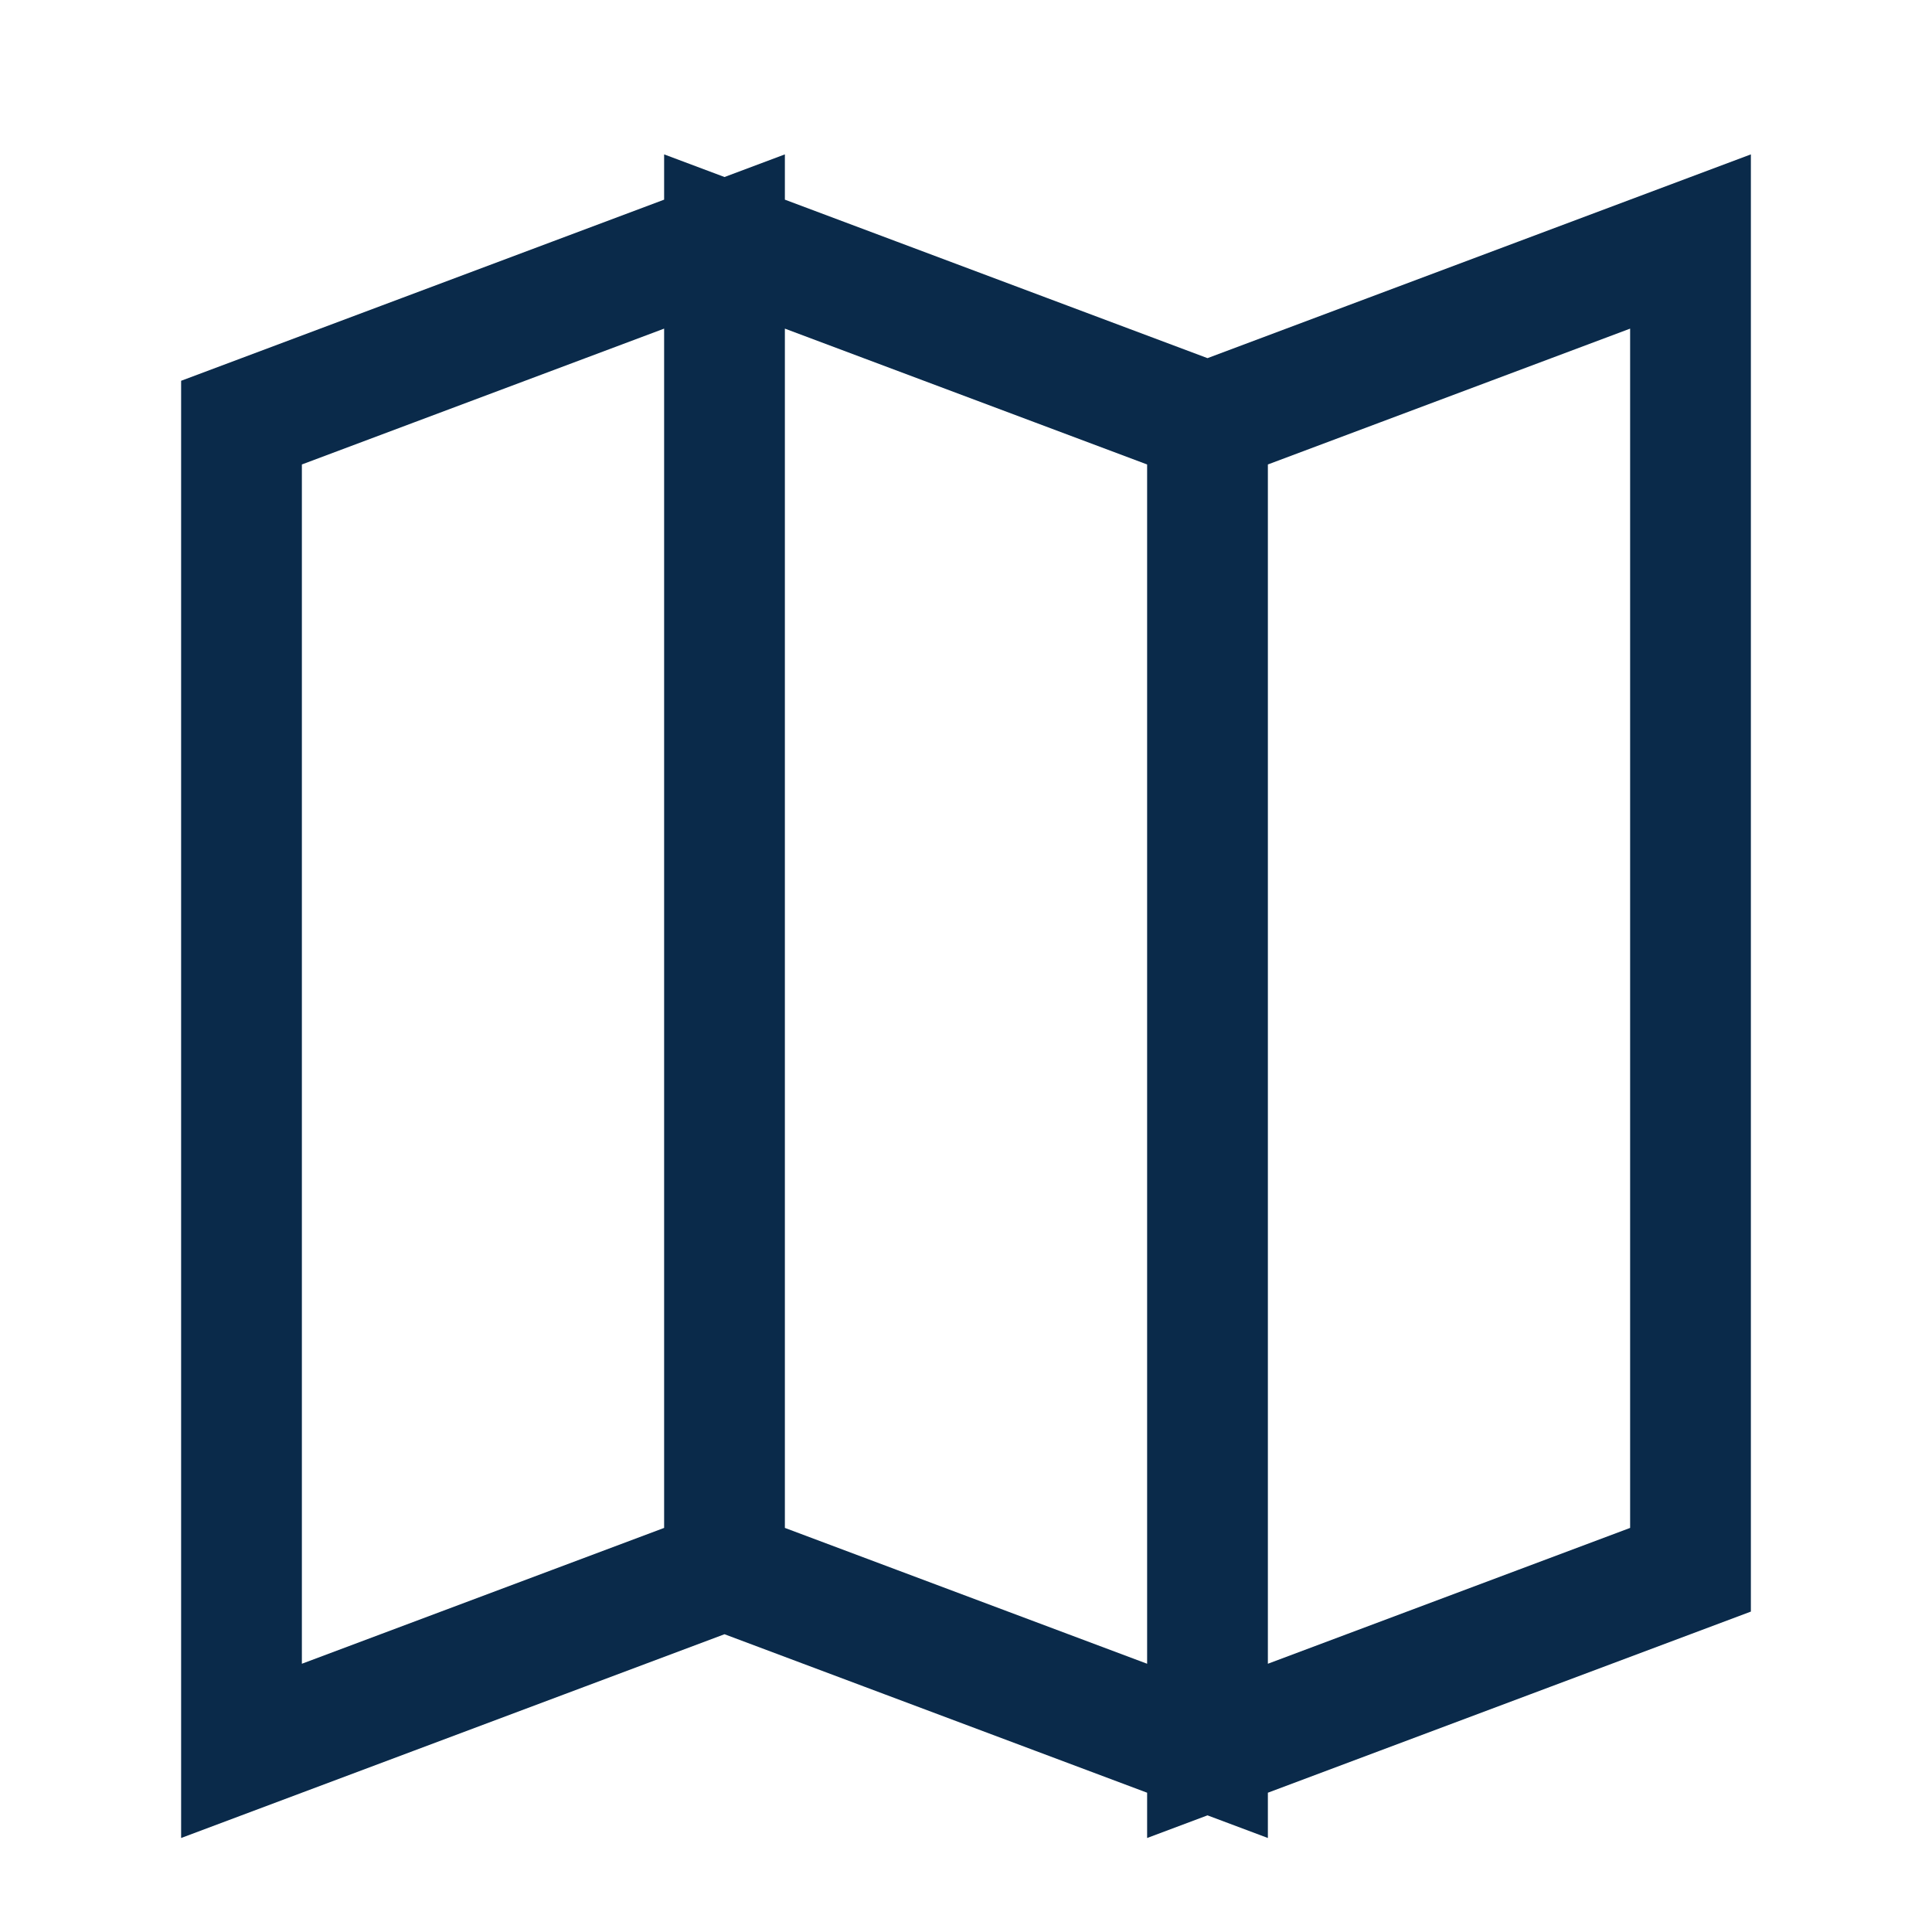
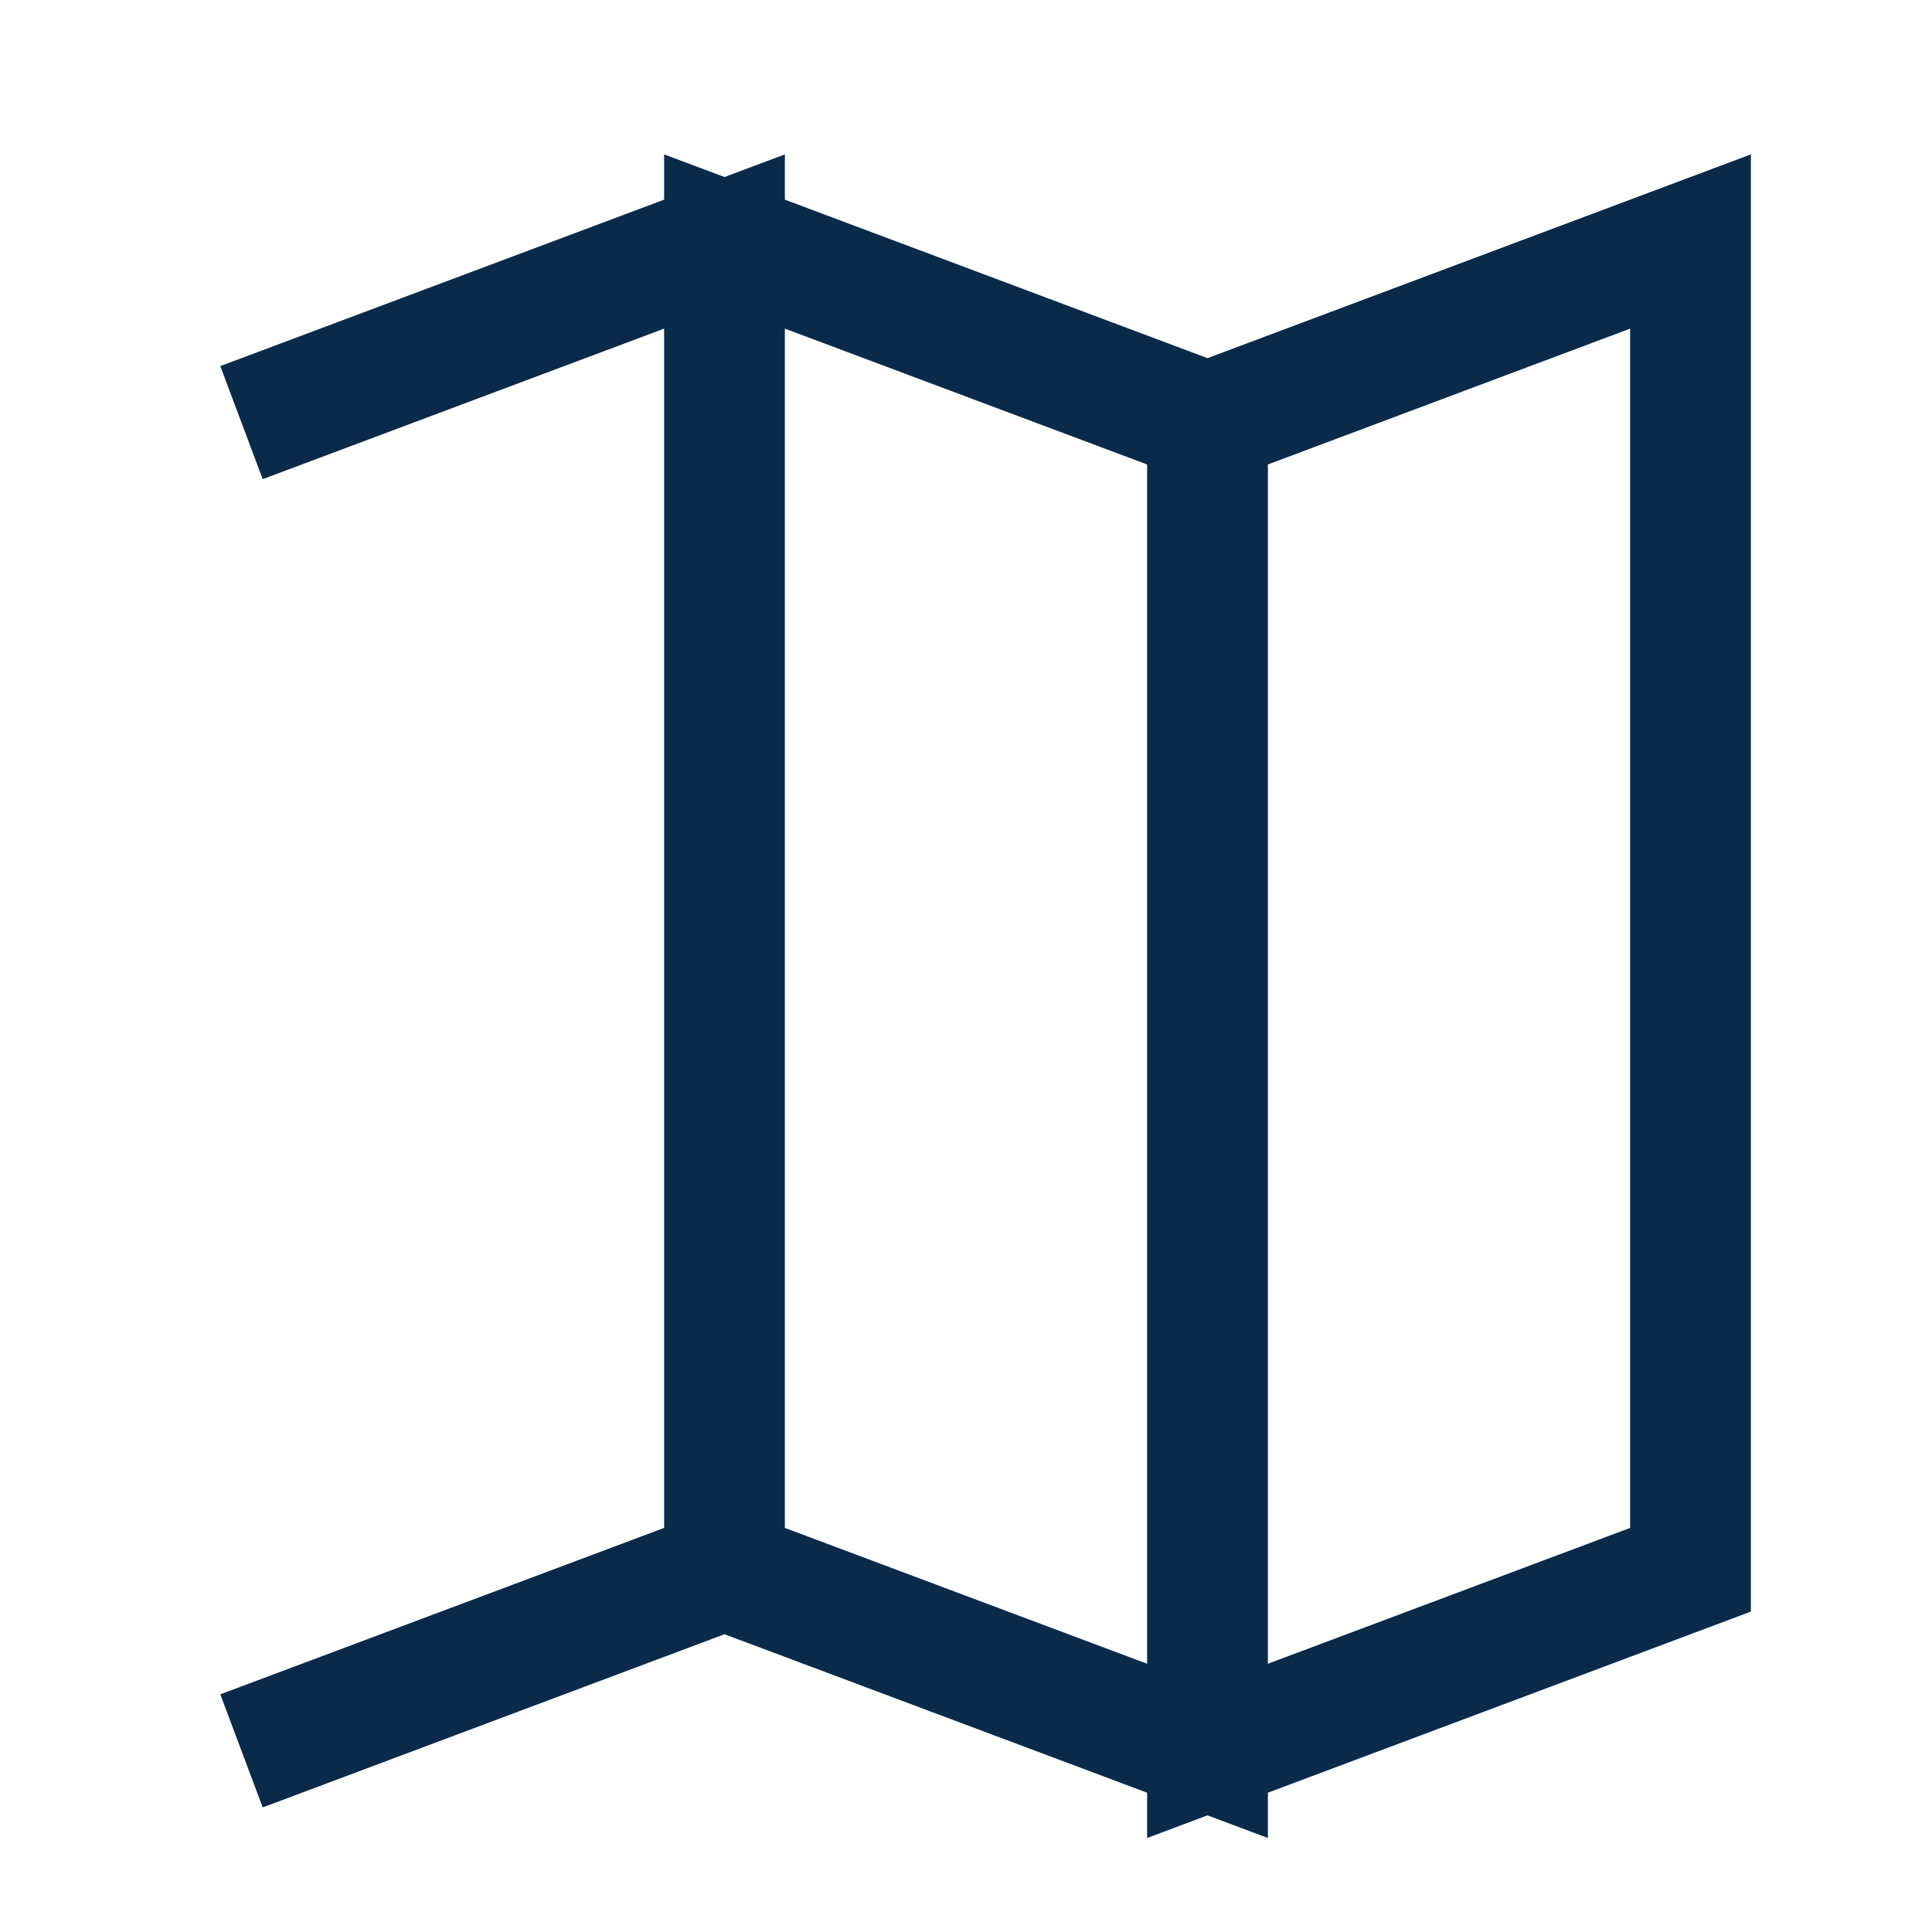
<svg xmlns="http://www.w3.org/2000/svg" width="32" height="32" viewBox="0 0 32 32">
-   <path d="M4 7l8-3v22l-8 3zM12 4l8 3v22l-8-3zM20 7l8-3v22l-8 3z" fill="none" stroke="#0A2A4A" stroke-width="2" />
+   <path d="M4 7l8-3v22l-8 3M12 4l8 3v22l-8-3zM20 7l8-3v22l-8 3z" fill="none" stroke="#0A2A4A" stroke-width="2" />
</svg>